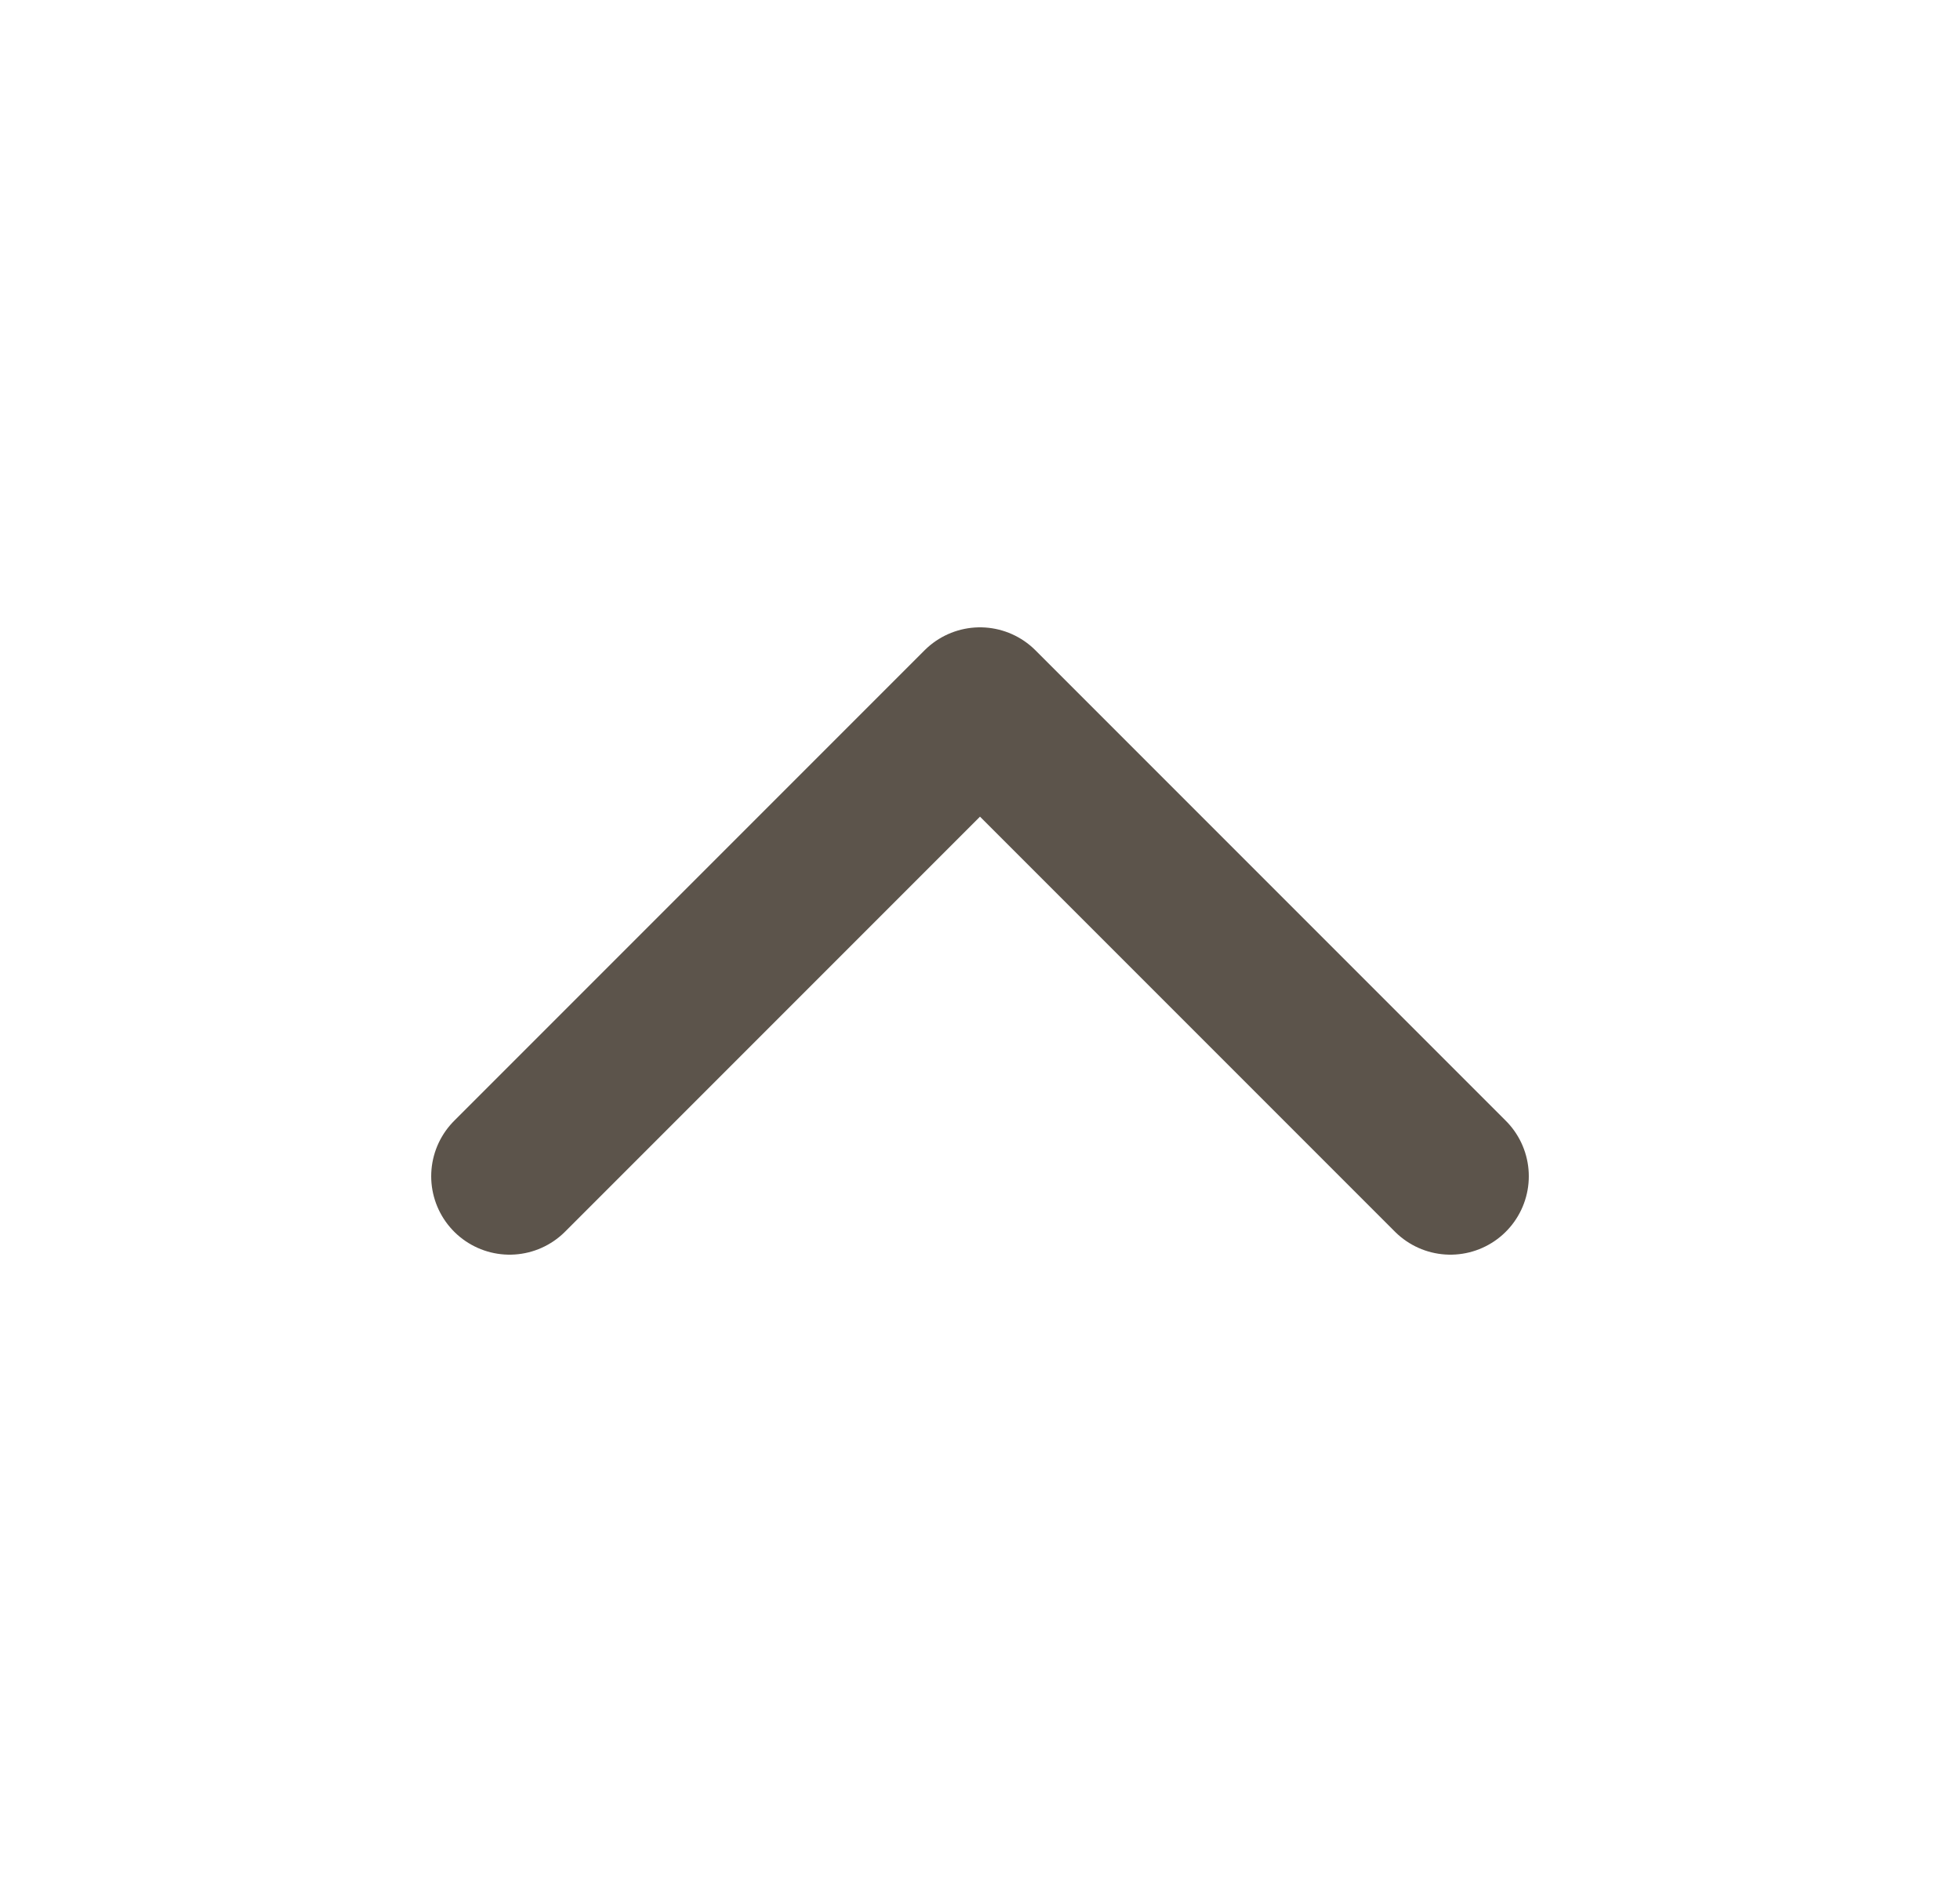
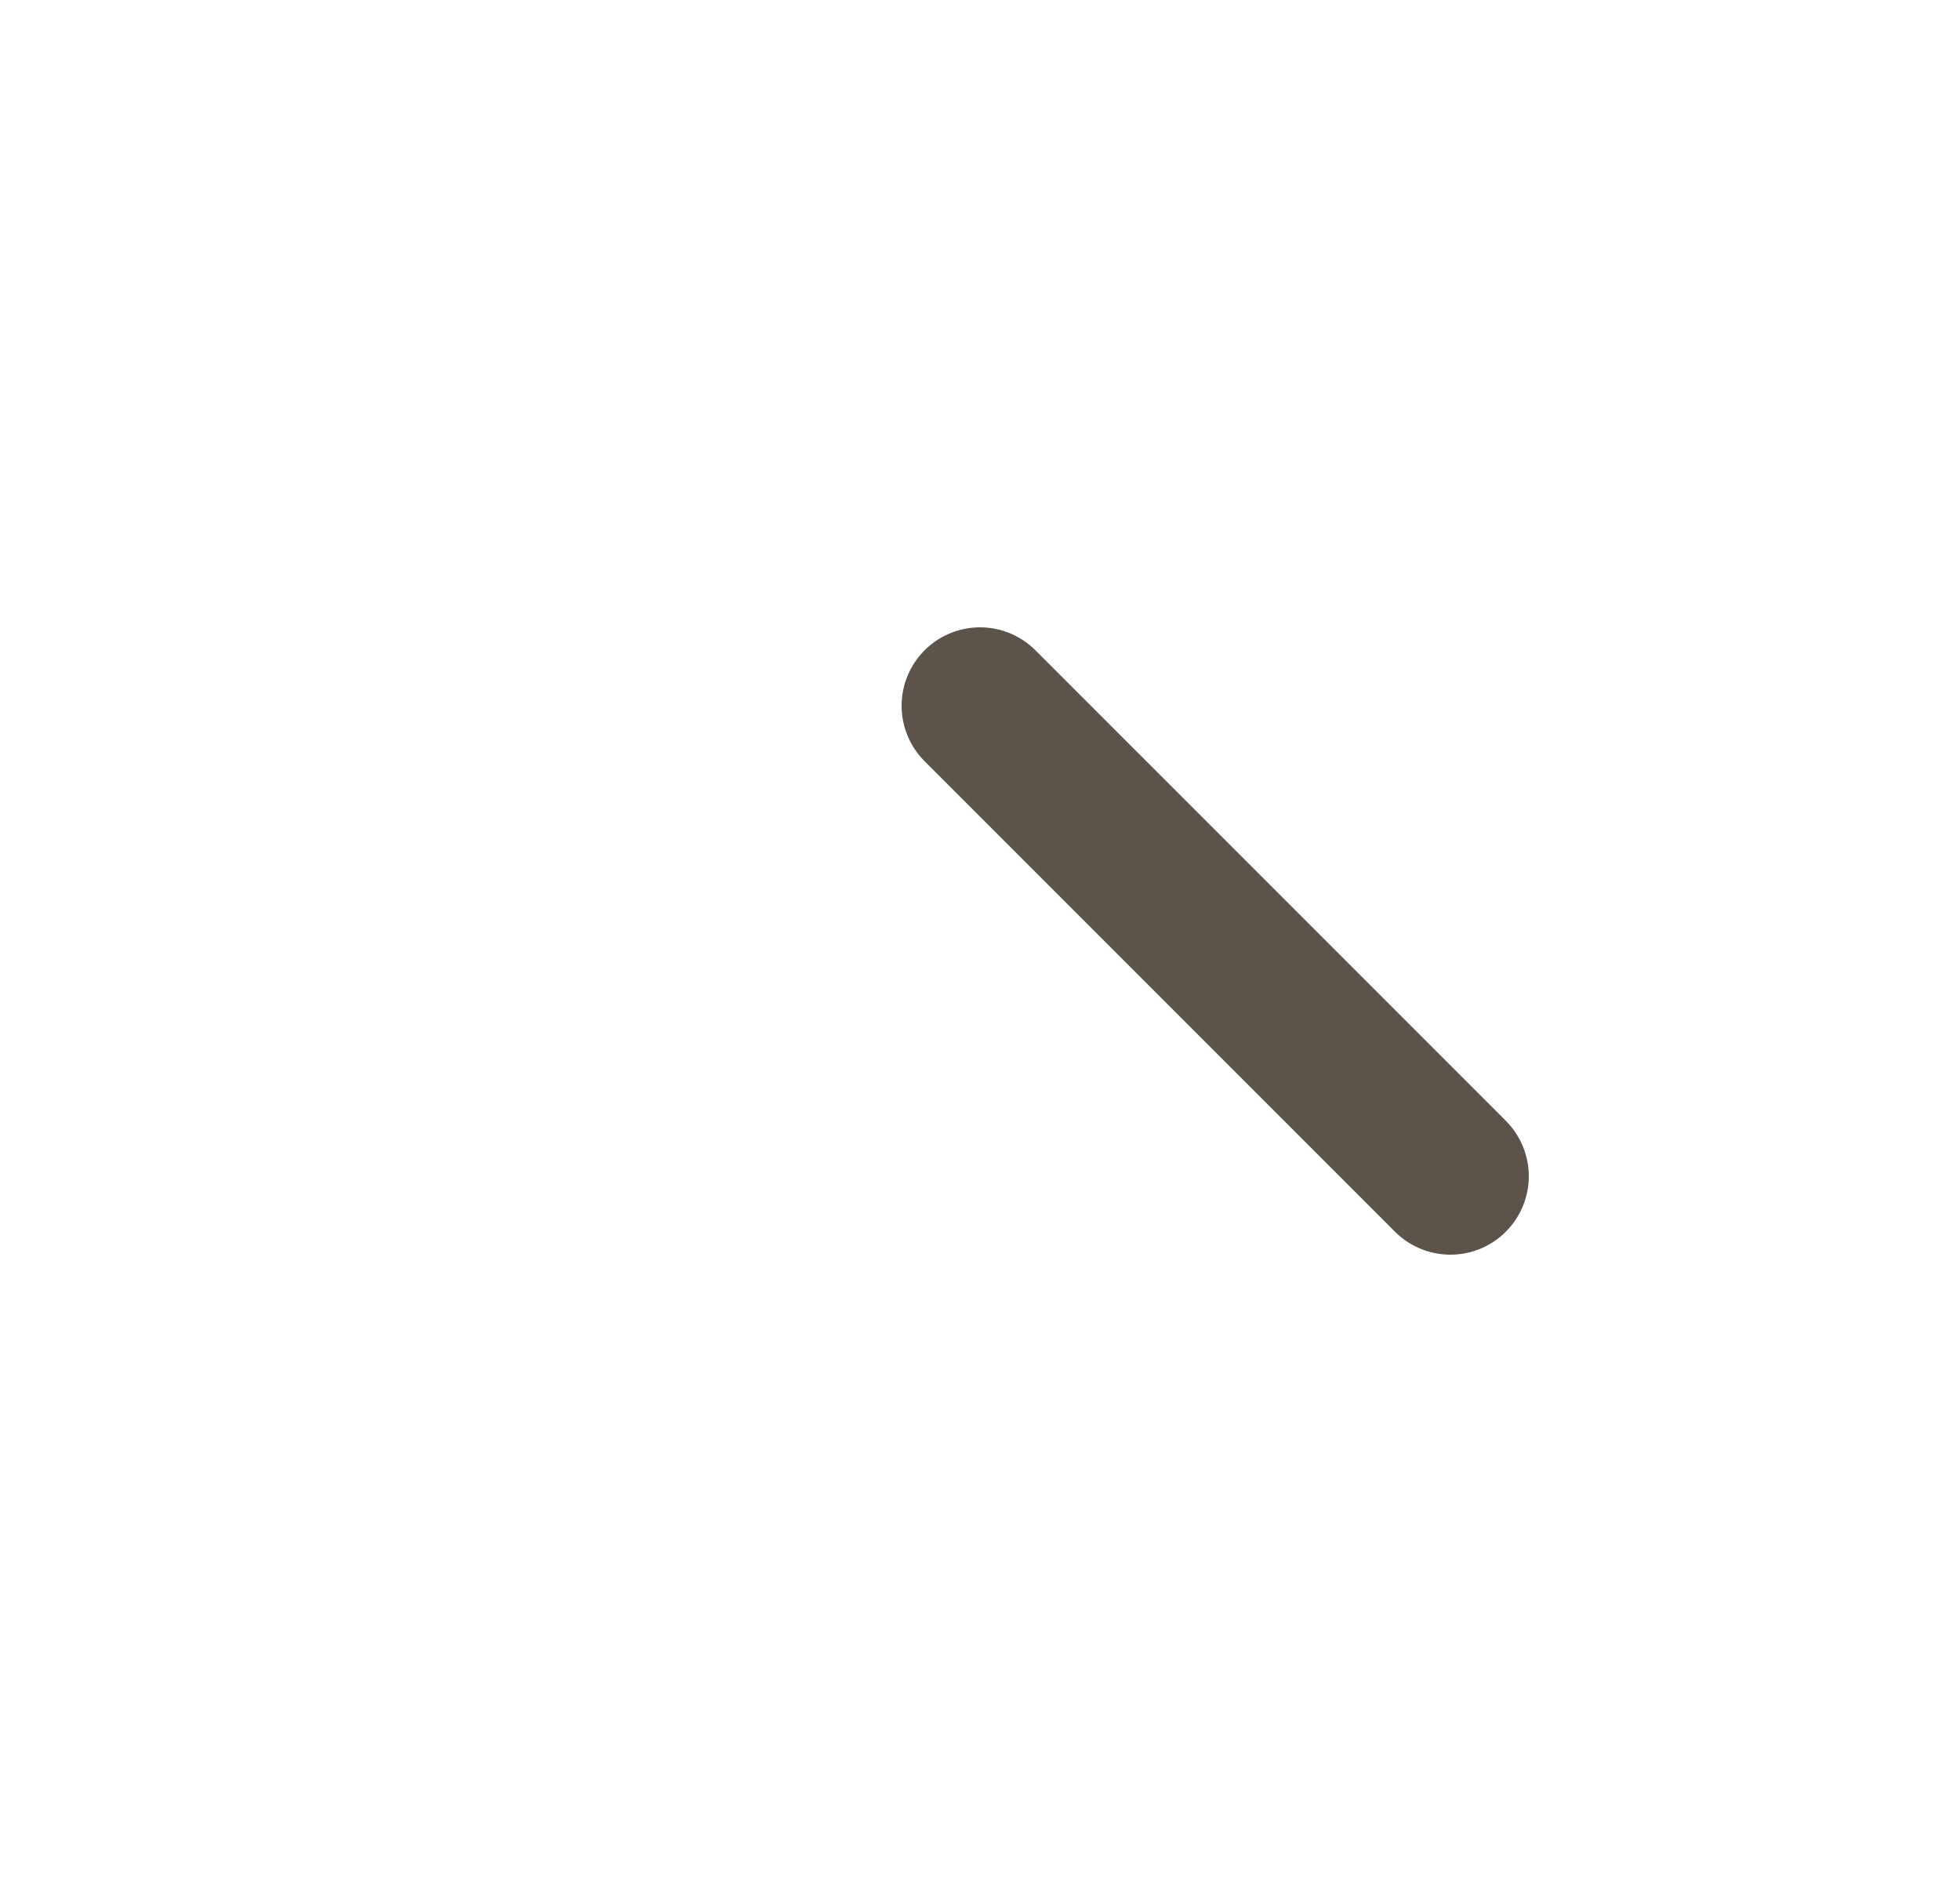
<svg xmlns="http://www.w3.org/2000/svg" width="25" height="24" viewBox="0 0 25 24" fill="none">
-   <path d="M18.5 15L12.5 9L6.5 15" stroke="#5C544B" stroke-width="2" stroke-linecap="round" stroke-linejoin="round" />
+   <path d="M18.5 15L12.5 9" stroke="#5C544B" stroke-width="2" stroke-linecap="round" stroke-linejoin="round" />
</svg>